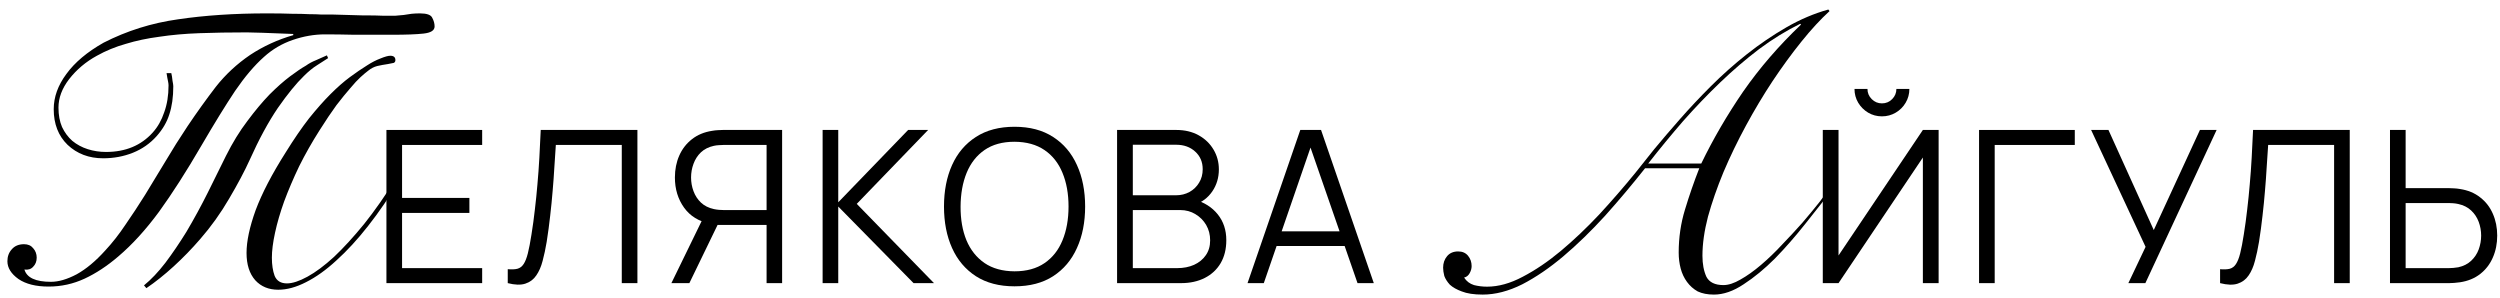
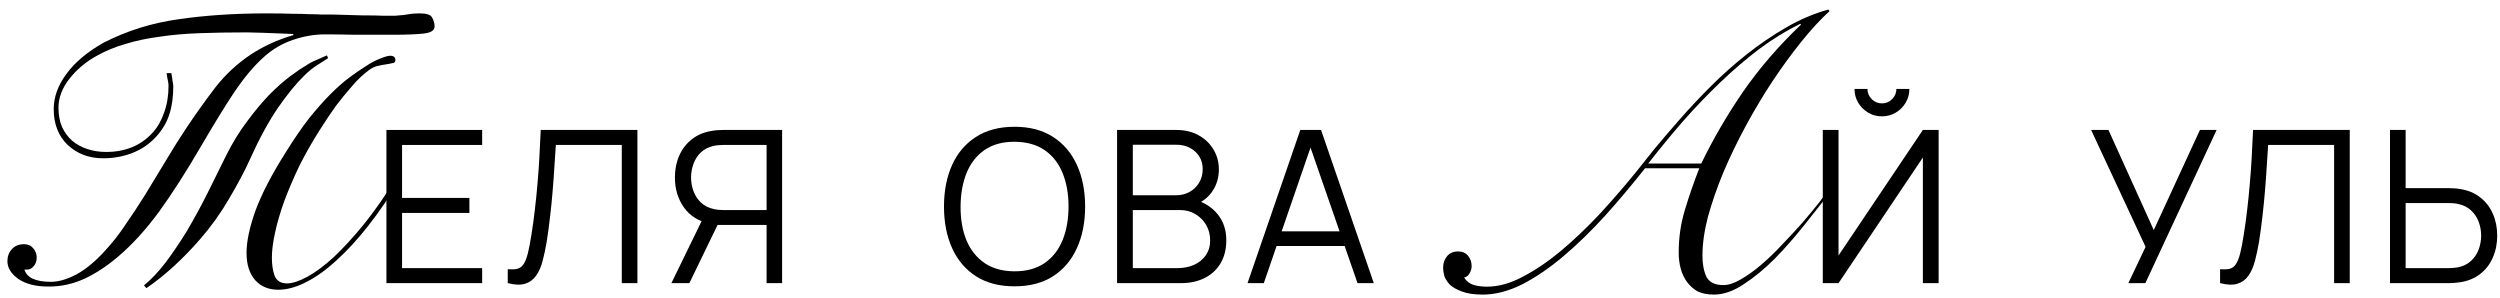
<svg xmlns="http://www.w3.org/2000/svg" width="260" height="31" viewBox="0 0 260 31" fill="none">
  <path d="M189.57 29.446V13.516H191.207V26.569L199.979 13.516H201.617V29.446H199.979V16.381L191.207 29.446H189.57ZM195.721 12.1C195.197 12.1 194.718 11.971 194.282 11.713C193.855 11.455 193.512 11.112 193.254 10.684C192.996 10.249 192.867 9.77 192.867 9.246H194.216C194.216 9.659 194.364 10.013 194.659 10.308C194.954 10.603 195.308 10.751 195.721 10.751C196.141 10.751 196.495 10.603 196.783 10.308C197.078 10.013 197.225 9.659 197.225 9.246H198.575C198.575 9.77 198.446 10.249 198.187 10.684C197.937 11.112 197.594 11.455 197.159 11.713C196.724 11.971 196.244 12.1 195.721 12.1Z" fill="black" />
-   <path d="M205.822 29.446V13.516H215.778V15.076H207.448V29.446H205.822Z" fill="black" />
-   <path d="M221.348 29.446L223.14 25.673L217.476 13.516H219.279L223.992 23.926L228.793 13.516H230.529L223.118 29.446H221.348Z" fill="black" />
+   <path d="M221.348 29.446L223.14 25.673L217.476 13.516H219.279L223.992 23.926L228.793 13.516H230.529L223.118 29.446H221.348" fill="black" />
  <path d="M230.889 29.446V27.996C231.294 28.033 231.63 28.019 231.895 27.952C232.161 27.878 232.375 27.716 232.537 27.465C232.706 27.215 232.854 26.842 232.979 26.348C233.105 25.847 233.23 25.194 233.355 24.39C233.495 23.52 233.613 22.654 233.709 21.791C233.813 20.928 233.901 20.054 233.975 19.169C234.056 18.277 234.122 17.362 234.174 16.425C234.226 15.489 234.274 14.519 234.318 13.516H244.373V29.446H242.747V15.076H235.889C235.837 15.836 235.785 16.614 235.734 17.41C235.689 18.206 235.63 19.021 235.557 19.855C235.49 20.688 235.406 21.547 235.302 22.432C235.206 23.31 235.085 24.217 234.937 25.154C234.819 25.861 234.679 26.518 234.517 27.122C234.362 27.727 234.141 28.236 233.853 28.649C233.573 29.062 233.193 29.346 232.714 29.501C232.242 29.656 231.633 29.637 230.889 29.446Z" fill="black" />
  <path d="M248.559 29.446V13.516H250.186V19.567H254.71C254.865 19.567 255.038 19.575 255.23 19.589C255.429 19.597 255.632 19.619 255.838 19.656C256.664 19.781 257.365 20.072 257.94 20.529C258.523 20.979 258.961 21.547 259.256 22.233C259.559 22.919 259.71 23.675 259.71 24.501C259.71 25.334 259.559 26.094 259.256 26.78C258.961 27.465 258.523 28.037 257.94 28.494C257.365 28.944 256.664 29.232 255.838 29.357C255.632 29.387 255.429 29.409 255.23 29.423C255.038 29.438 254.865 29.446 254.71 29.446H248.559ZM250.186 27.886H254.666C254.806 27.886 254.964 27.878 255.141 27.864C255.318 27.849 255.492 27.827 255.661 27.797C256.2 27.679 256.646 27.454 257 27.122C257.354 26.791 257.616 26.396 257.785 25.939C257.955 25.474 258.04 24.995 258.04 24.501C258.04 24.007 257.955 23.531 257.785 23.074C257.616 22.617 257.354 22.222 257 21.89C256.646 21.558 256.2 21.333 255.661 21.215C255.492 21.178 255.318 21.153 255.141 21.138C254.964 21.123 254.806 21.116 254.666 21.116H250.186V27.886Z" fill="black" />
  <path d="M171.084 17.503C169.739 19.204 168.352 20.852 166.925 22.444C165.498 24.008 164.056 25.408 162.602 26.643C161.174 27.851 159.747 28.826 158.319 29.567C156.892 30.281 155.519 30.637 154.202 30.637C153.296 30.637 152.568 30.528 152.019 30.308C151.498 30.116 151.086 29.883 150.784 29.608C150.51 29.306 150.318 29.004 150.208 28.702C150.125 28.373 150.084 28.085 150.084 27.838C150.084 27.371 150.221 26.973 150.496 26.643C150.77 26.314 151.155 26.149 151.649 26.149C152.088 26.149 152.431 26.3 152.678 26.602C152.925 26.904 153.049 27.261 153.049 27.673C153.049 27.92 152.98 28.167 152.843 28.414C152.706 28.661 152.514 28.812 152.267 28.867C152.514 29.251 152.857 29.512 153.296 29.649C153.735 29.759 154.188 29.814 154.655 29.814C155.835 29.814 157.07 29.471 158.36 28.785C159.678 28.098 160.996 27.206 162.313 26.108C163.658 24.983 164.99 23.72 166.307 22.32C167.625 20.893 168.888 19.438 170.095 17.956C170.617 17.297 171.262 16.487 172.031 15.526C172.827 14.565 173.719 13.522 174.707 12.397C175.695 11.271 176.766 10.132 177.919 8.979C179.099 7.799 180.348 6.687 181.666 5.644C182.983 4.601 184.356 3.668 185.783 2.844C187.211 2.021 188.666 1.403 190.148 0.991L190.271 1.156C189.338 2.007 188.364 3.064 187.348 4.326C186.332 5.589 185.33 6.962 184.342 8.444C183.381 9.899 182.462 11.436 181.583 13.056C180.705 14.675 179.923 16.295 179.236 17.914C178.578 19.506 178.042 21.044 177.631 22.526C177.246 24.008 177.054 25.367 177.054 26.602C177.054 27.453 177.191 28.181 177.466 28.785C177.768 29.361 178.358 29.649 179.236 29.649C179.758 29.649 180.348 29.457 181.007 29.073C181.693 28.689 182.407 28.181 183.148 27.549C183.889 26.918 184.617 26.218 185.33 25.449C186.071 24.681 186.771 23.926 187.43 23.185C188.089 22.416 188.679 21.702 189.201 21.044C189.722 20.357 190.134 19.808 190.436 19.397L190.724 19.52C189.791 20.701 188.803 21.95 187.76 23.267C186.717 24.585 185.66 25.793 184.589 26.89C183.519 27.961 182.434 28.853 181.336 29.567C180.266 30.281 179.236 30.637 178.248 30.637C177.589 30.637 177.027 30.528 176.56 30.308C176.121 30.061 175.75 29.732 175.448 29.32C175.146 28.908 174.927 28.442 174.789 27.92C174.652 27.398 174.584 26.849 174.584 26.273C174.584 24.708 174.803 23.212 175.242 21.785C175.682 20.33 176.176 18.902 176.725 17.503H171.084ZM176.931 17.008C178.166 14.456 179.621 11.958 181.295 9.515C182.997 7.071 185.001 4.752 187.307 2.556L187.224 2.474C185.77 3.187 184.342 4.066 182.942 5.109C181.57 6.152 180.225 7.305 178.907 8.567C177.589 9.83 176.299 11.175 175.036 12.603C173.801 14.03 172.593 15.499 171.413 17.008H176.931Z" fill="black" />
  <path d="M17.816 7.609C17.871 7.829 17.912 8.09 17.94 8.392C17.995 8.666 18.022 8.858 18.022 8.968C18.022 10.094 17.885 11.068 17.61 11.892C17.363 12.688 16.924 13.443 16.293 14.156C15.606 14.925 14.783 15.501 13.822 15.886C12.861 16.27 11.832 16.462 10.734 16.462C9.252 16.462 8.016 15.995 7.028 15.062C6.067 14.129 5.587 12.893 5.587 11.356C5.587 10.094 6.026 8.872 6.905 7.692C7.783 6.484 9.073 5.4 10.775 4.439C13.191 3.204 15.771 2.394 18.516 2.009C21.289 1.598 24.377 1.392 27.781 1.392C28.824 1.392 29.688 1.406 30.375 1.433C31.061 1.433 31.651 1.447 32.145 1.474C32.639 1.474 33.078 1.488 33.463 1.515C33.847 1.515 34.259 1.515 34.698 1.515C35.659 1.543 36.633 1.57 37.621 1.598C38.637 1.598 39.406 1.611 39.927 1.639C40.367 1.639 40.751 1.639 41.08 1.639C41.41 1.611 41.712 1.584 41.986 1.557C42.288 1.502 42.562 1.46 42.81 1.433C43.084 1.406 43.372 1.392 43.674 1.392C44.388 1.392 44.813 1.543 44.951 1.845C45.115 2.147 45.198 2.449 45.198 2.751C45.198 3.162 44.813 3.409 44.045 3.492C43.304 3.574 42.219 3.615 40.792 3.615C39.255 3.615 37.937 3.615 36.839 3.615C35.741 3.588 34.725 3.574 33.792 3.574C32.694 3.574 31.582 3.766 30.457 4.151C29.331 4.535 28.33 5.125 27.451 5.921C26.463 6.8 25.461 7.98 24.445 9.462C23.457 10.944 22.291 12.839 20.945 15.144C19.381 17.834 17.912 20.127 16.54 22.021C15.167 23.887 13.754 25.438 12.299 26.674C11.146 27.662 9.979 28.43 8.799 28.979C7.618 29.528 6.369 29.803 5.052 29.803C3.734 29.803 2.691 29.542 1.922 29.02C1.154 28.471 0.77 27.854 0.77 27.168C0.77 26.674 0.921 26.262 1.222 25.932C1.524 25.576 1.95 25.397 2.499 25.397C2.911 25.397 3.226 25.534 3.446 25.809C3.693 26.083 3.817 26.413 3.817 26.797C3.817 27.181 3.693 27.497 3.446 27.744C3.226 27.991 2.924 28.087 2.54 28.032C2.787 28.883 3.707 29.309 5.299 29.309C6.095 29.309 6.987 29.048 7.975 28.526C8.963 27.977 9.952 27.154 10.94 26.056C11.681 25.26 12.381 24.368 13.04 23.38C13.726 22.391 14.412 21.348 15.099 20.25C15.785 19.125 16.485 17.972 17.198 16.791C17.912 15.584 18.681 14.362 19.504 13.127C20.465 11.699 21.44 10.341 22.428 9.05C23.443 7.76 24.637 6.649 26.01 5.715C27.383 4.809 28.879 4.123 30.498 3.656V3.533C29.263 3.478 28.192 3.437 27.287 3.409C26.381 3.382 25.845 3.368 25.681 3.368C23.896 3.368 22.249 3.396 20.74 3.451C19.23 3.506 17.844 3.629 16.581 3.821C15.318 3.986 14.152 4.233 13.081 4.562C12.01 4.864 11.008 5.276 10.075 5.798C8.922 6.429 7.962 7.239 7.193 8.227C6.452 9.188 6.081 10.176 6.081 11.192C6.081 11.96 6.205 12.633 6.452 13.209C6.726 13.786 7.083 14.266 7.522 14.65C7.989 15.035 8.524 15.323 9.128 15.515C9.732 15.707 10.363 15.803 11.022 15.803C13.053 15.803 14.673 15.131 15.881 13.786C16.402 13.209 16.8 12.509 17.075 11.686C17.377 10.862 17.528 9.929 17.528 8.886C17.528 8.776 17.514 8.652 17.487 8.515C17.459 8.378 17.432 8.241 17.404 8.103L17.322 7.609H17.816ZM14.975 29.679C15.716 29.075 16.457 28.293 17.198 27.332C17.94 26.344 18.667 25.274 19.381 24.121C20.177 22.776 20.918 21.417 21.604 20.044C22.291 18.644 22.922 17.368 23.498 16.215C24.185 14.842 24.926 13.635 25.722 12.591C26.518 11.521 27.287 10.601 28.028 9.833C28.796 9.064 29.51 8.433 30.169 7.939C30.828 7.445 31.377 7.074 31.816 6.827C32.118 6.607 32.475 6.415 32.886 6.251C33.298 6.058 33.669 5.894 33.998 5.756L34.122 6.045C33.82 6.237 33.435 6.484 32.969 6.786C32.529 7.06 32.077 7.431 31.61 7.898C30.814 8.666 29.908 9.778 28.892 11.233C27.904 12.688 26.93 14.486 25.969 16.627C25.447 17.78 24.734 19.125 23.828 20.662C22.949 22.172 21.947 23.572 20.822 24.862C19.944 25.878 19.024 26.825 18.063 27.703C17.102 28.581 16.155 29.336 15.222 29.968L14.975 29.679ZM41.574 18.686C40.504 20.47 39.406 22.076 38.28 23.503C37.182 24.903 36.084 26.097 34.986 27.085C33.916 28.073 32.859 28.828 31.816 29.35C30.8 29.872 29.839 30.132 28.933 30.132C27.945 30.132 27.149 29.803 26.545 29.144C25.941 28.458 25.64 27.511 25.64 26.303C25.64 25.095 25.955 23.613 26.587 21.856C27.245 20.099 28.288 18.095 29.716 15.844C30.567 14.472 31.377 13.291 32.145 12.303C32.941 11.315 33.682 10.478 34.369 9.792C35.082 9.078 35.755 8.488 36.386 8.021C37.018 7.554 37.621 7.143 38.198 6.786C38.665 6.484 39.117 6.251 39.557 6.086C40.023 5.894 40.367 5.798 40.586 5.798C40.943 5.798 41.121 5.949 41.121 6.251C41.121 6.388 41.066 6.484 40.957 6.539C40.847 6.566 40.641 6.607 40.339 6.662C39.955 6.717 39.584 6.786 39.227 6.868C38.898 6.951 38.582 7.115 38.28 7.362C38.061 7.527 37.8 7.747 37.498 8.021C37.196 8.296 36.839 8.68 36.427 9.174C36.016 9.641 35.535 10.231 34.986 10.944C34.465 11.658 33.874 12.537 33.216 13.58C32.447 14.788 31.747 16.023 31.116 17.285C30.512 18.548 29.99 19.77 29.551 20.95C29.139 22.103 28.824 23.187 28.604 24.203C28.384 25.219 28.275 26.083 28.275 26.797C28.275 27.538 28.371 28.17 28.563 28.691C28.782 29.213 29.208 29.473 29.839 29.473C30.416 29.473 31.13 29.24 31.98 28.773C32.831 28.307 33.751 27.62 34.739 26.715C35.727 25.781 36.77 24.642 37.868 23.297C38.967 21.925 40.078 20.332 41.204 18.521L41.574 18.686Z" fill="black" />
  <path d="M40.189 29.445V13.515H50.145V15.075H41.815V20.584H48.817V22.144H41.815V27.885H50.145V29.445H40.189Z" fill="black" />
  <path d="M52.806 29.445V27.996C53.212 28.032 53.548 28.018 53.813 27.951C54.079 27.878 54.292 27.715 54.455 27.465C54.624 27.214 54.772 26.841 54.897 26.347C55.023 25.846 55.148 25.193 55.273 24.389C55.413 23.519 55.532 22.653 55.627 21.79C55.731 20.927 55.819 20.053 55.893 19.168C55.974 18.276 56.04 17.361 56.092 16.425C56.144 15.488 56.191 14.518 56.236 13.515H66.291V29.445H64.665V15.075H57.807C57.755 15.835 57.703 16.613 57.652 17.409C57.607 18.206 57.548 19.021 57.475 19.854C57.408 20.687 57.324 21.546 57.22 22.431C57.124 23.309 57.003 24.216 56.855 25.153C56.737 25.861 56.597 26.517 56.435 27.122C56.28 27.726 56.059 28.235 55.771 28.648C55.491 29.061 55.111 29.345 54.632 29.5C54.16 29.655 53.551 29.637 52.806 29.445Z" fill="black" />
  <path d="M81.34 29.445H79.725V23.394H74.427L73.862 23.261C72.683 23.032 71.775 22.476 71.141 21.591C70.507 20.706 70.19 19.662 70.19 18.46C70.19 17.627 70.341 16.867 70.643 16.181C70.946 15.495 71.385 14.928 71.96 14.478C72.542 14.021 73.247 13.729 74.073 13.604C74.279 13.567 74.478 13.545 74.67 13.537C74.862 13.523 75.035 13.515 75.19 13.515H81.34V29.445ZM71.694 29.445H69.825L73.276 22.365L74.836 22.962L71.694 29.445ZM79.725 21.845V15.075H75.234C75.109 15.075 74.954 15.082 74.769 15.097C74.593 15.105 74.419 15.127 74.25 15.164C73.704 15.282 73.254 15.507 72.9 15.838C72.553 16.17 72.295 16.569 72.126 17.033C71.956 17.49 71.871 17.966 71.871 18.46C71.871 18.954 71.956 19.43 72.126 19.887C72.295 20.344 72.553 20.739 72.9 21.071C73.254 21.403 73.704 21.628 74.25 21.746C74.419 21.782 74.593 21.808 74.769 21.823C74.954 21.838 75.109 21.845 75.234 21.845H79.725Z" fill="black" />
-   <path d="M85.552 29.445V13.515H87.178V21.038L94.446 13.515H96.525L89.103 21.203L97.134 29.445H95.01L87.178 21.48V29.445H85.552Z" fill="black" />
  <path d="M105.509 29.777C103.923 29.777 102.585 29.426 101.493 28.726C100.402 28.018 99.576 27.041 99.015 25.794C98.455 24.548 98.175 23.11 98.175 21.48C98.175 19.85 98.455 18.412 99.015 17.166C99.576 15.92 100.402 14.946 101.493 14.245C102.585 13.537 103.923 13.184 105.509 13.184C107.102 13.184 108.44 13.537 109.524 14.245C110.616 14.946 111.442 15.92 112.002 17.166C112.57 18.412 112.854 19.85 112.854 21.48C112.854 23.11 112.57 24.548 112.002 25.794C111.442 27.041 110.616 28.018 109.524 28.726C108.44 29.426 107.102 29.777 105.509 29.777ZM105.509 28.217C106.755 28.217 107.795 27.933 108.628 27.365C109.462 26.797 110.085 26.008 110.498 24.998C110.918 23.98 111.128 22.808 111.128 21.48C111.128 20.153 110.918 18.984 110.498 17.973C110.085 16.963 109.462 16.174 108.628 15.606C107.795 15.038 106.755 14.751 105.509 14.743C104.263 14.743 103.226 15.027 102.4 15.595C101.574 16.163 100.951 16.956 100.531 17.973C100.118 18.984 99.908 20.153 99.9 21.48C99.893 22.808 100.096 23.976 100.509 24.987C100.929 25.99 101.556 26.779 102.389 27.354C103.223 27.922 104.263 28.209 105.509 28.217Z" fill="black" />
  <path d="M116.176 29.445V13.515H122.326C123.218 13.515 123.996 13.7 124.66 14.069C125.324 14.437 125.84 14.935 126.209 15.562C126.578 16.181 126.762 16.867 126.762 17.619C126.762 18.475 126.533 19.238 126.076 19.909C125.619 20.573 125.007 21.034 124.24 21.292L124.218 20.75C125.25 21.045 126.061 21.561 126.651 22.299C127.241 23.036 127.536 23.928 127.536 24.976C127.536 25.898 127.341 26.694 126.95 27.365C126.559 28.029 126.01 28.541 125.302 28.903C124.594 29.264 123.772 29.445 122.835 29.445H116.176ZM117.813 27.885H122.437C123.086 27.885 123.668 27.771 124.184 27.542C124.701 27.306 125.106 26.974 125.401 26.547C125.704 26.119 125.855 25.602 125.855 24.998C125.855 24.408 125.718 23.877 125.446 23.405C125.173 22.933 124.8 22.557 124.328 22.276C123.864 21.989 123.333 21.845 122.735 21.845H117.813V27.885ZM117.813 20.308H122.315C122.824 20.308 123.288 20.193 123.709 19.965C124.129 19.729 124.461 19.408 124.704 19.002C124.955 18.597 125.081 18.128 125.081 17.597C125.081 16.845 124.819 16.233 124.295 15.761C123.779 15.289 123.119 15.053 122.315 15.053H117.813V20.308Z" fill="black" />
  <path d="M129.744 29.445L135.231 13.515H137.388L142.875 29.445H141.182L135.972 14.422H136.613L131.436 29.445H129.744ZM132.189 25.584V24.058H140.419V25.584H132.189Z" fill="black" />
</svg>